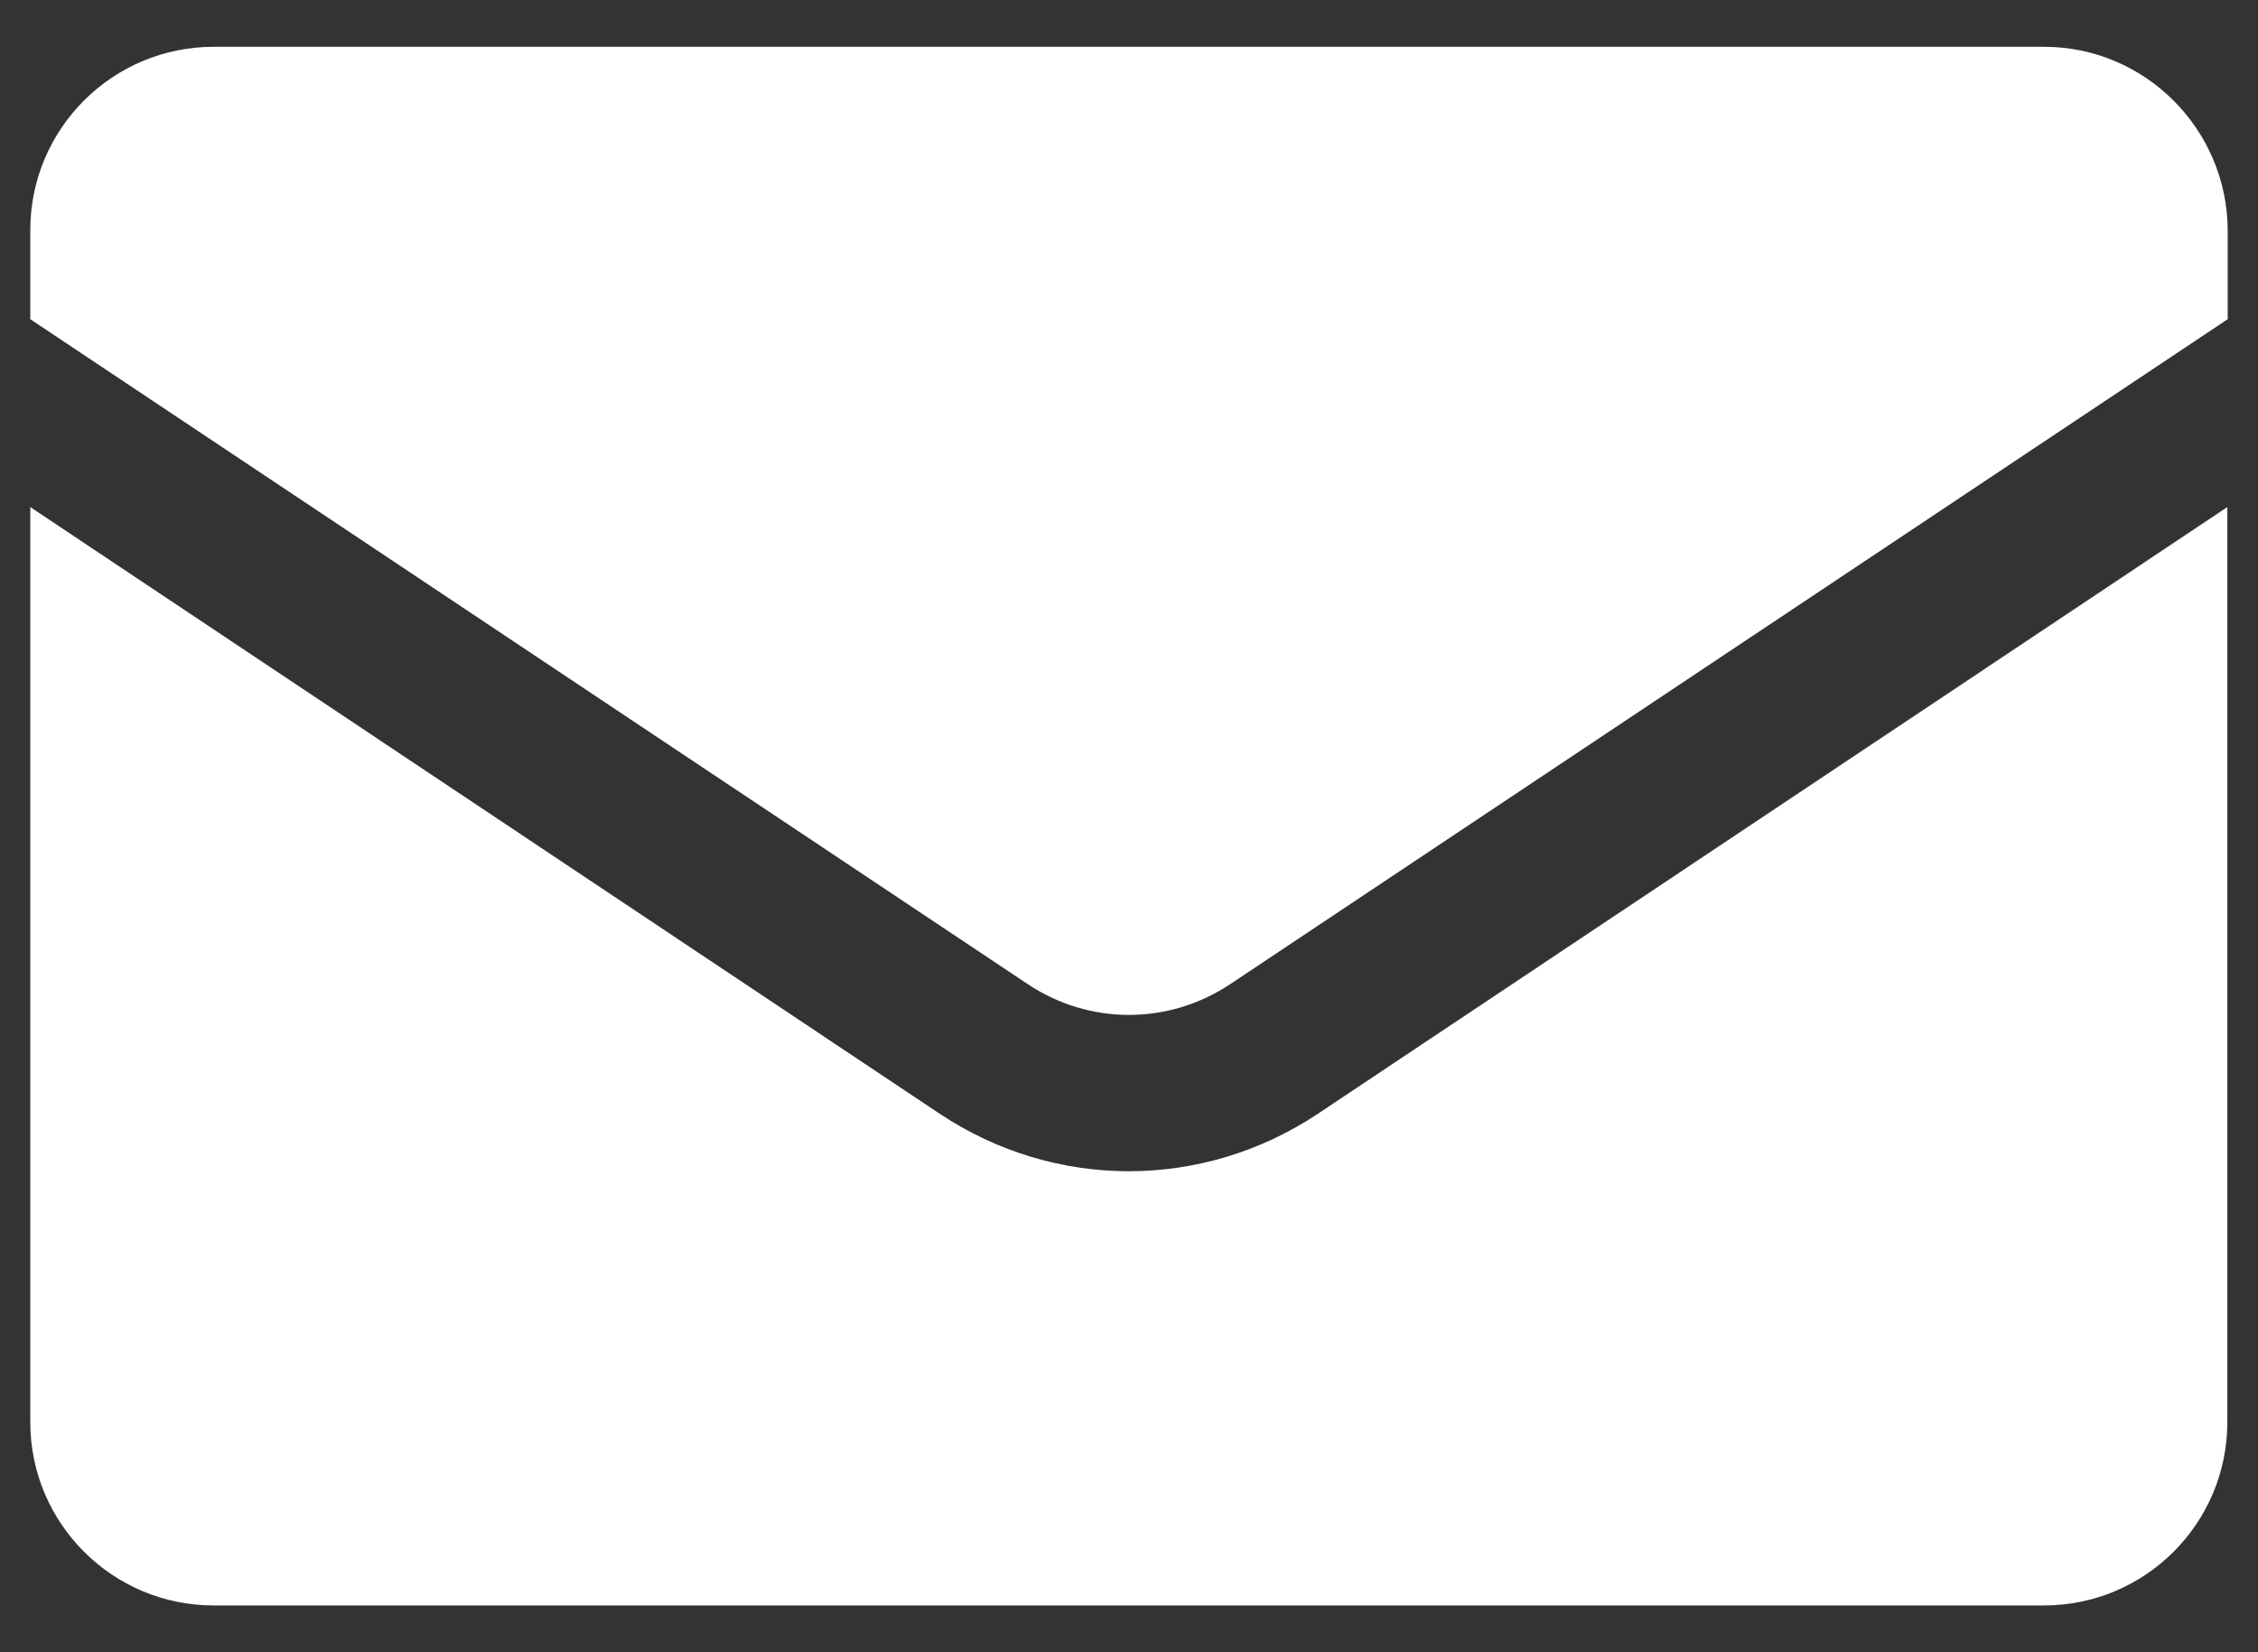
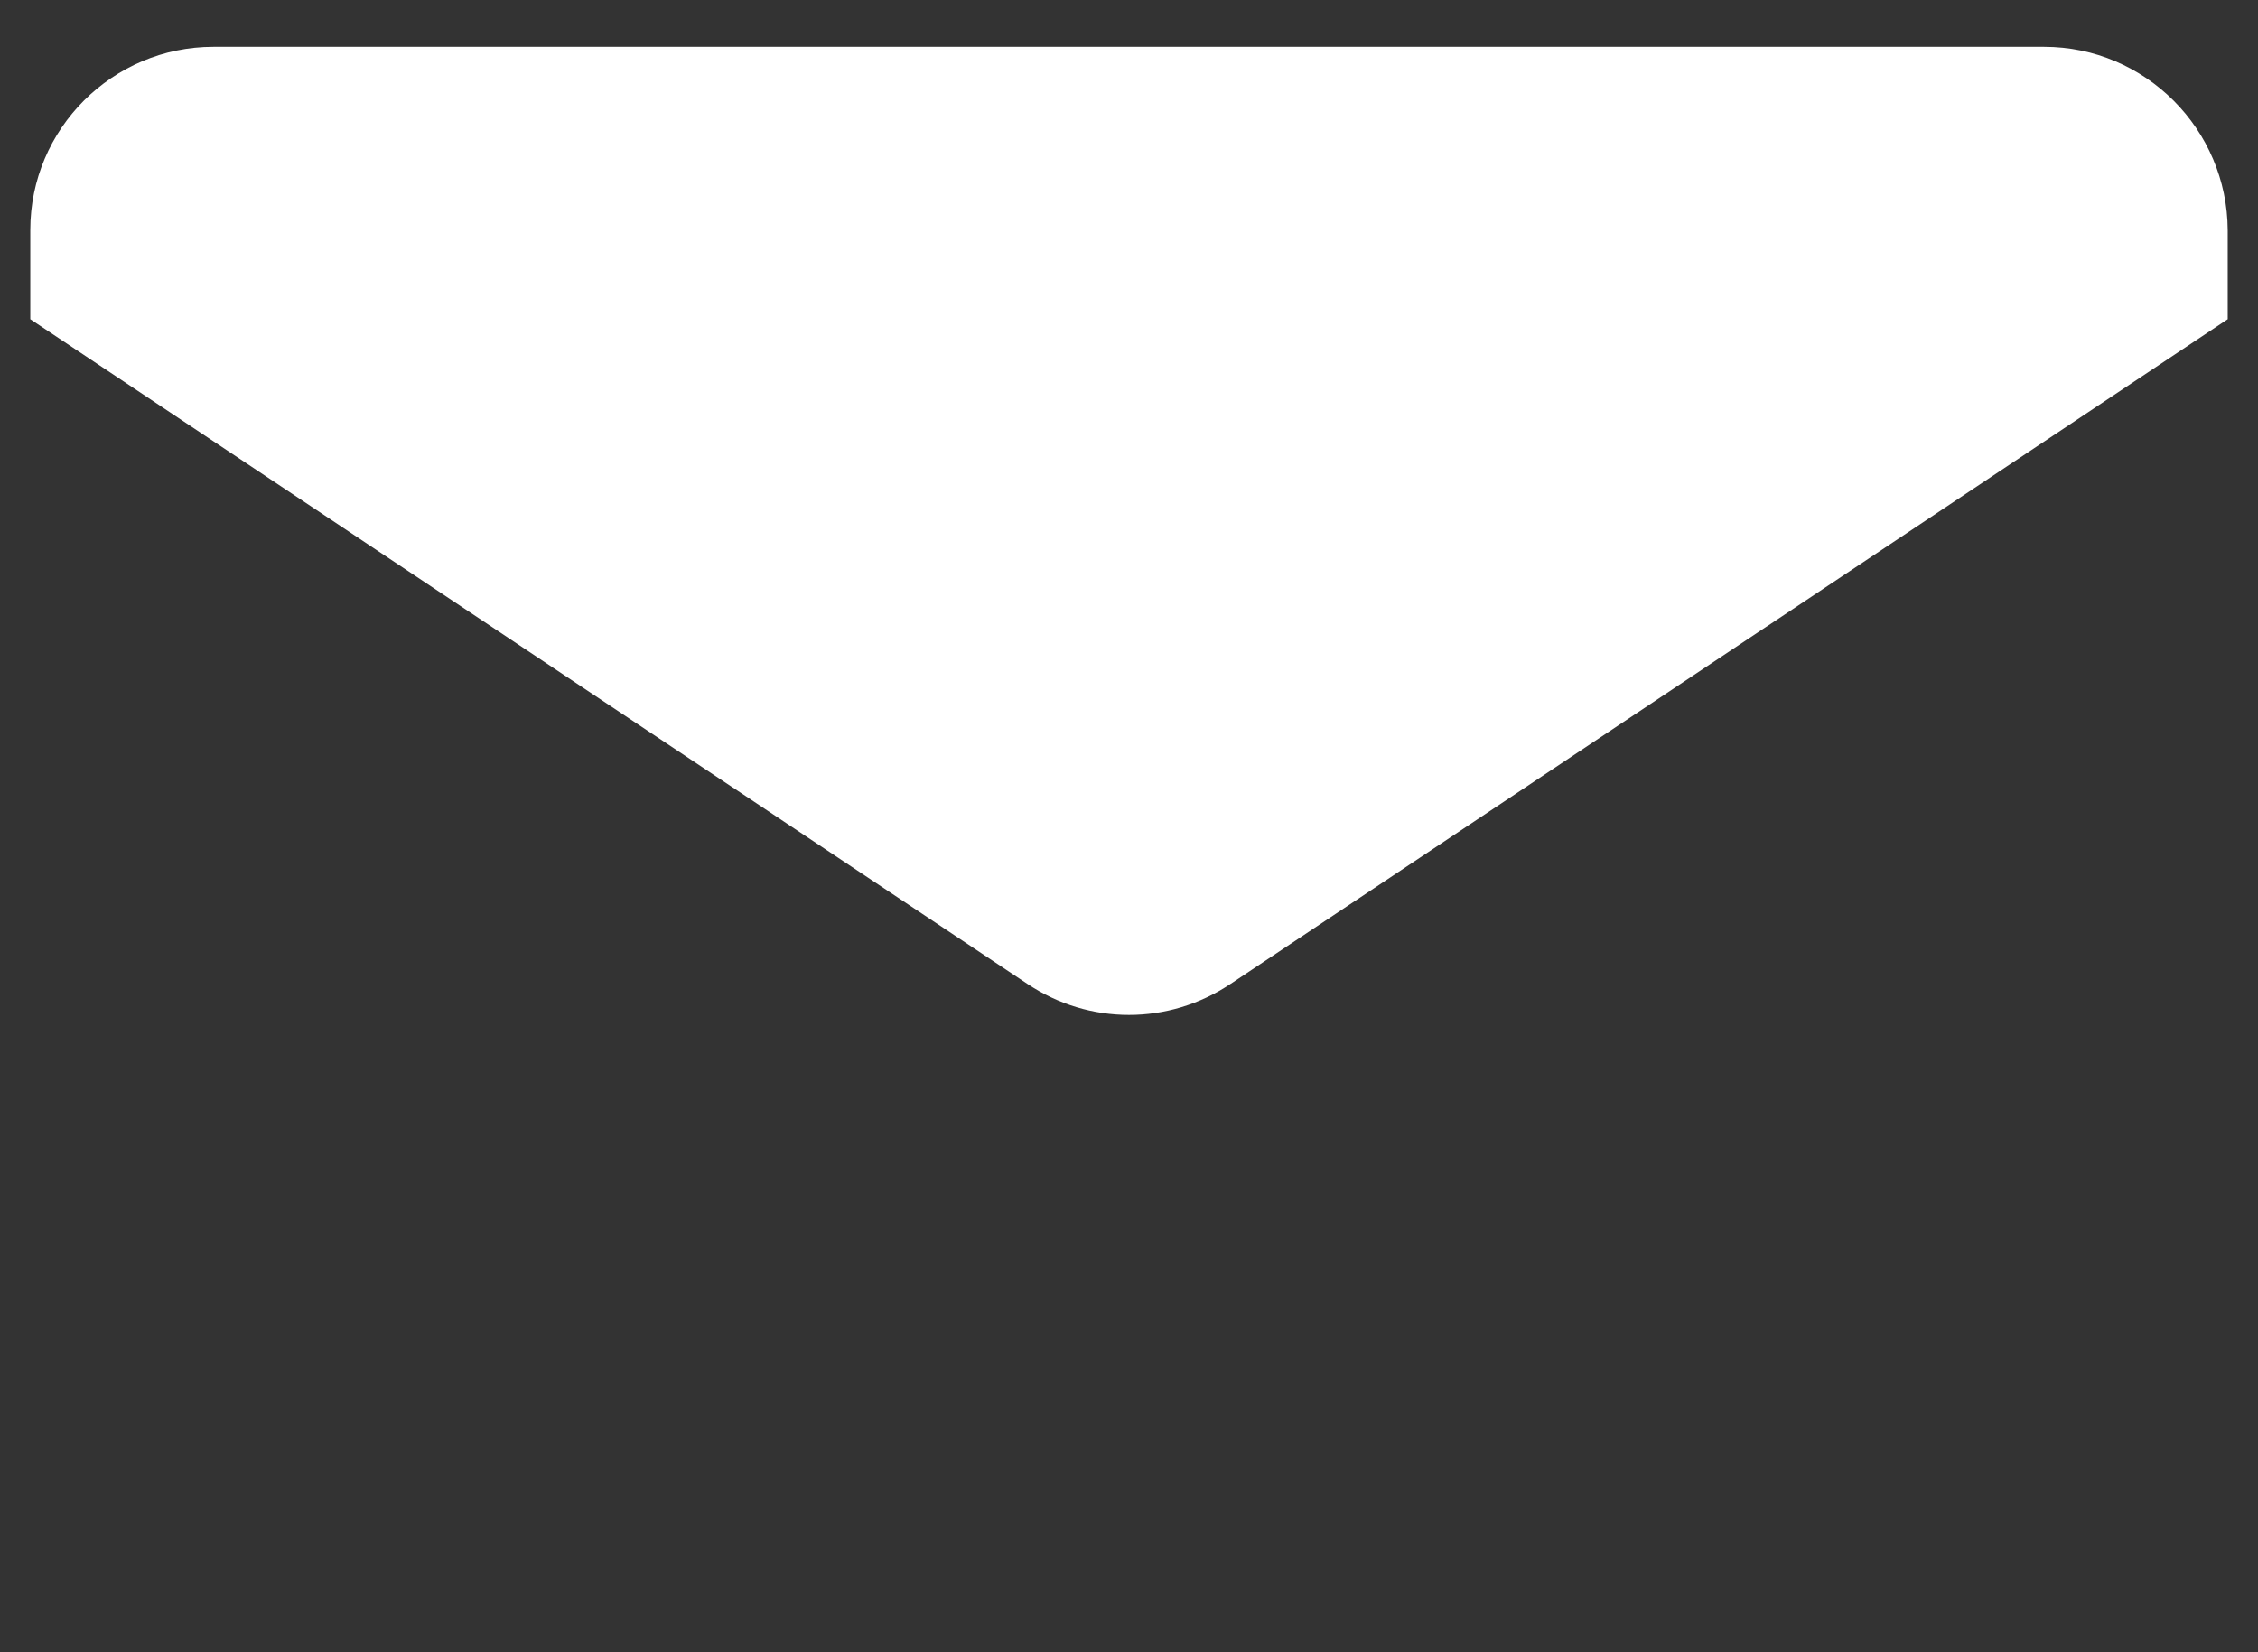
<svg xmlns="http://www.w3.org/2000/svg" width="41" height="30" viewBox="0 0 41 30" fill="none">
  <rect x="0" y="0" width="41" height="30" fill="#333333" stroke="none" />
-   <path d="M3.877 29.15H37.116C38.952 29.15 40.443 27.659 40.443 25.823V9.207L23.92 20.229C21.835 21.612 19.158 21.612 17.073 20.229L0.55 9.207V25.823C0.55 27.659 2.042 29.15 3.877 29.15Z" fill="white" />
  <path d="M37.116 0.85H3.877C2.042 0.85 0.55 2.341 0.55 4.177V5.796L18.654 17.864C19.776 18.616 21.223 18.616 22.345 17.864L40.45 5.796V4.184C40.443 2.348 38.952 0.85 37.116 0.85Z" fill="white" />
</svg>